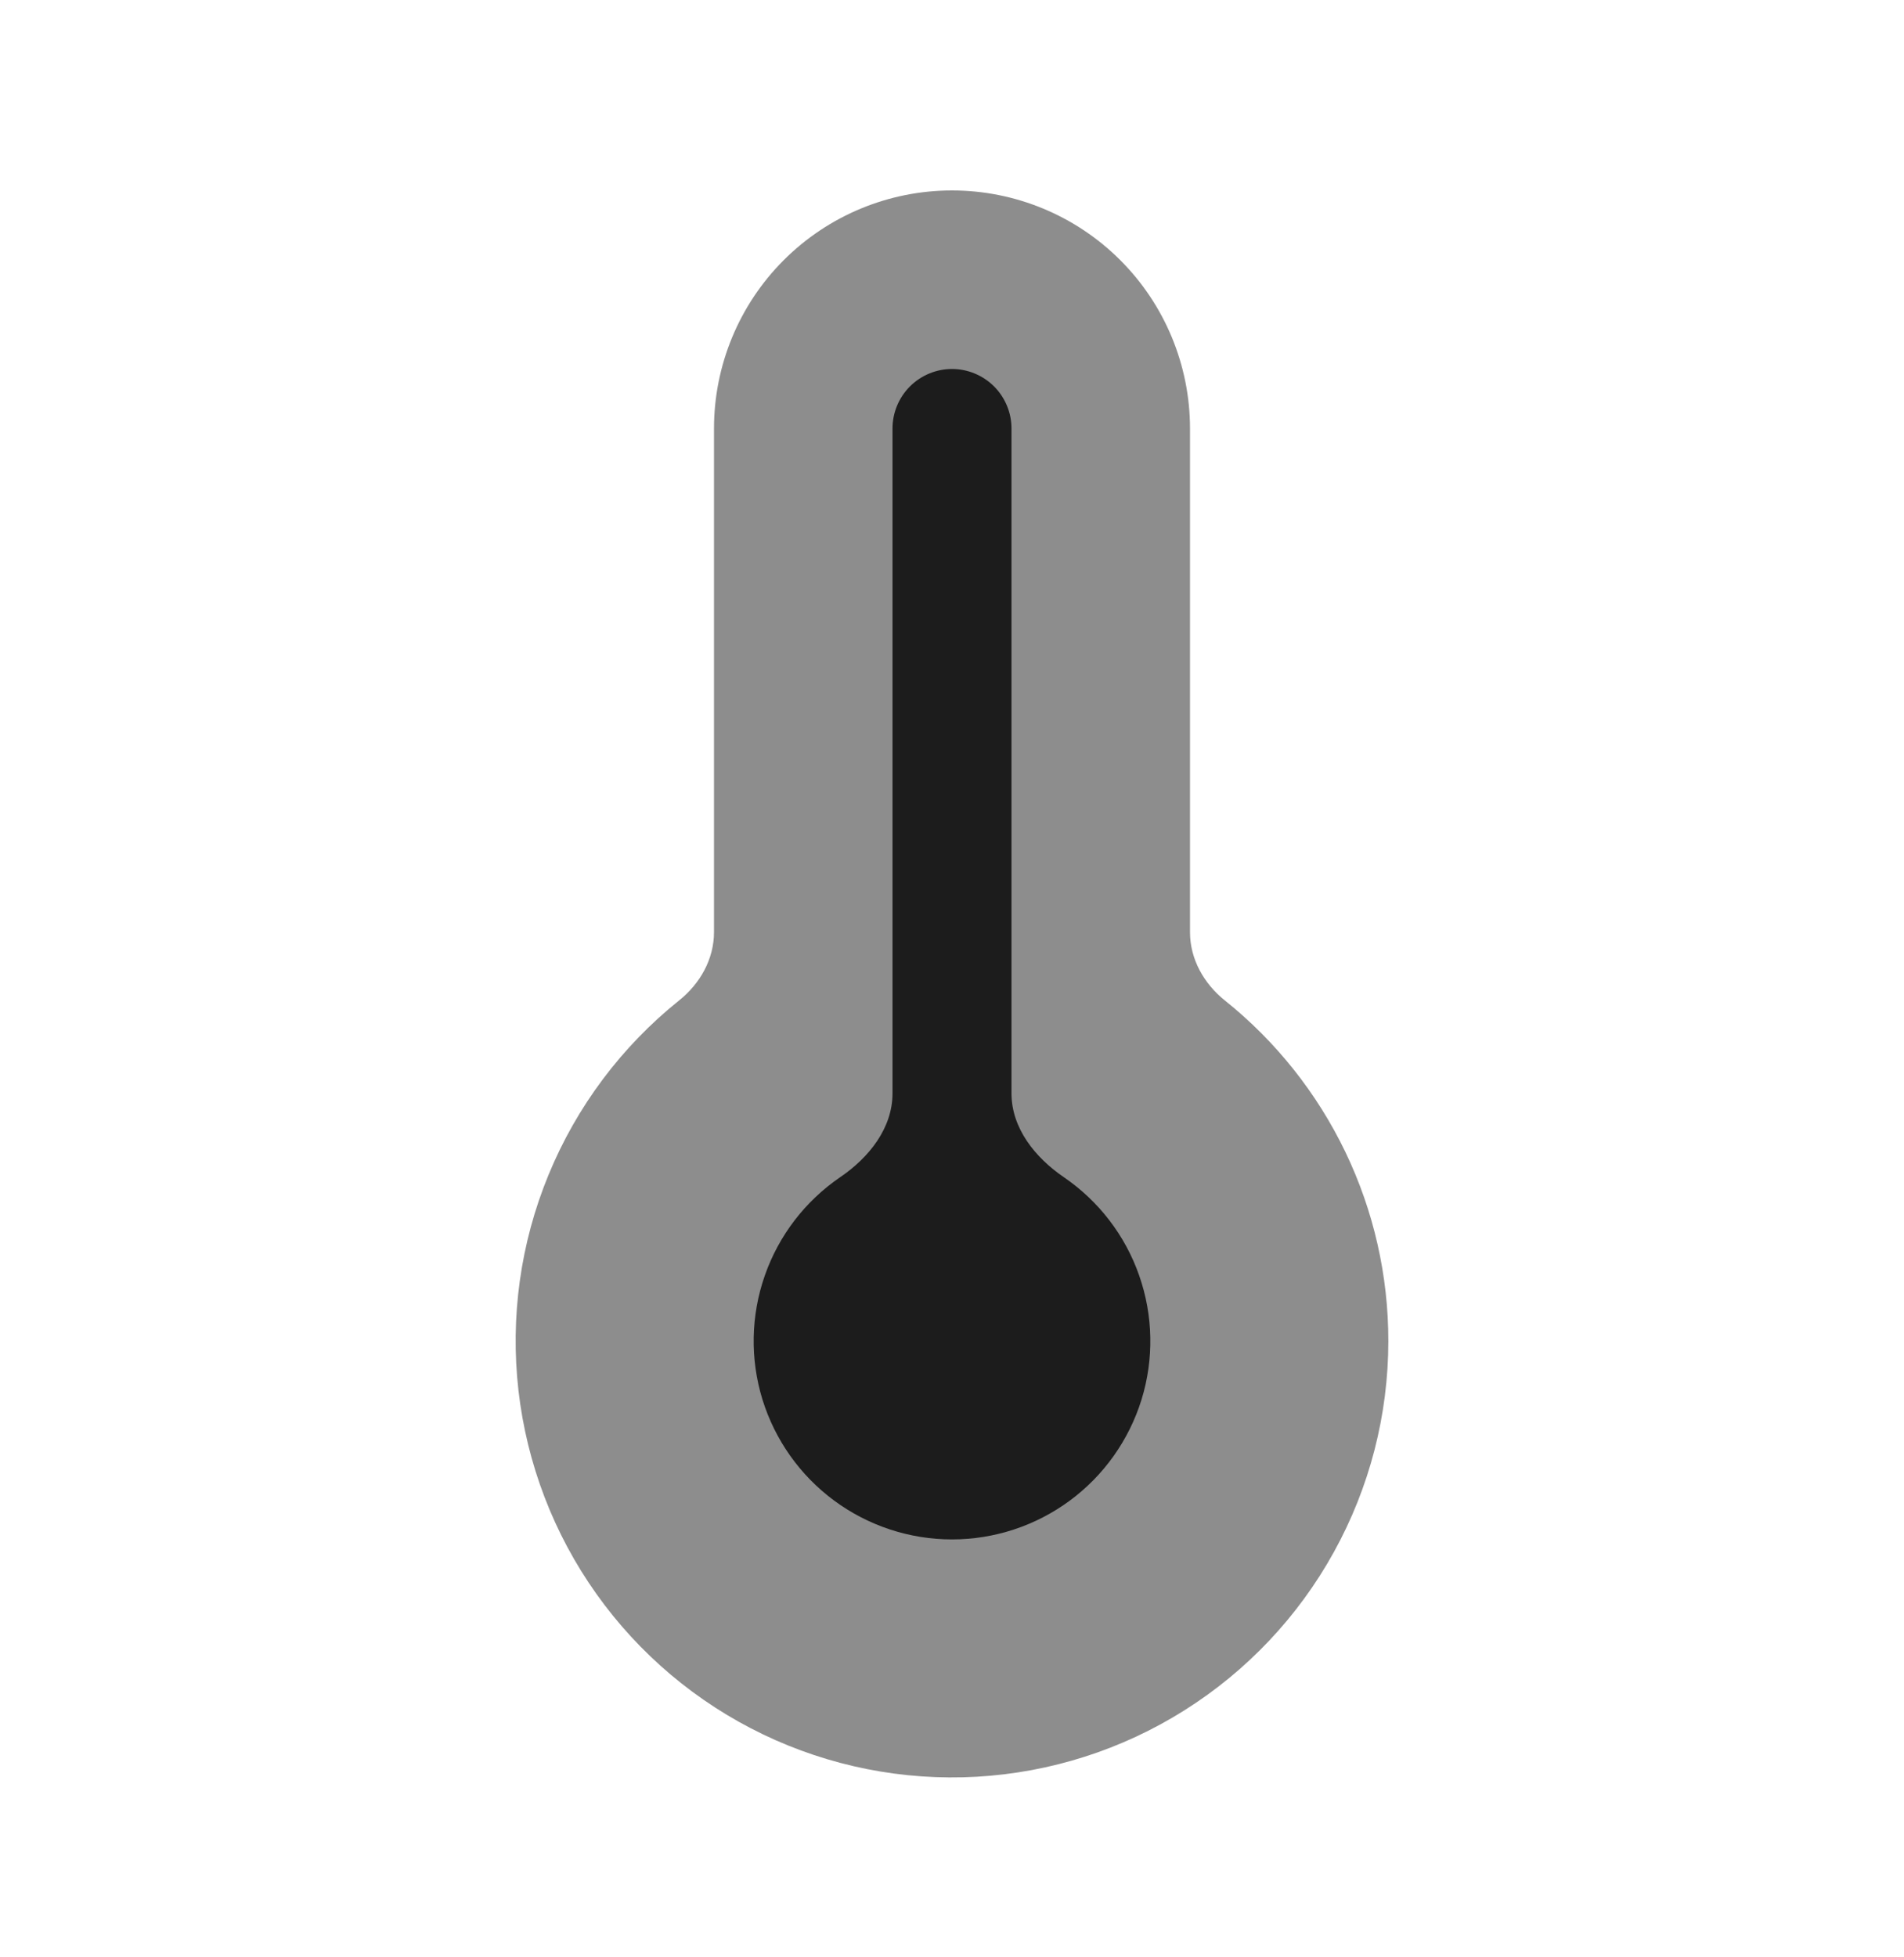
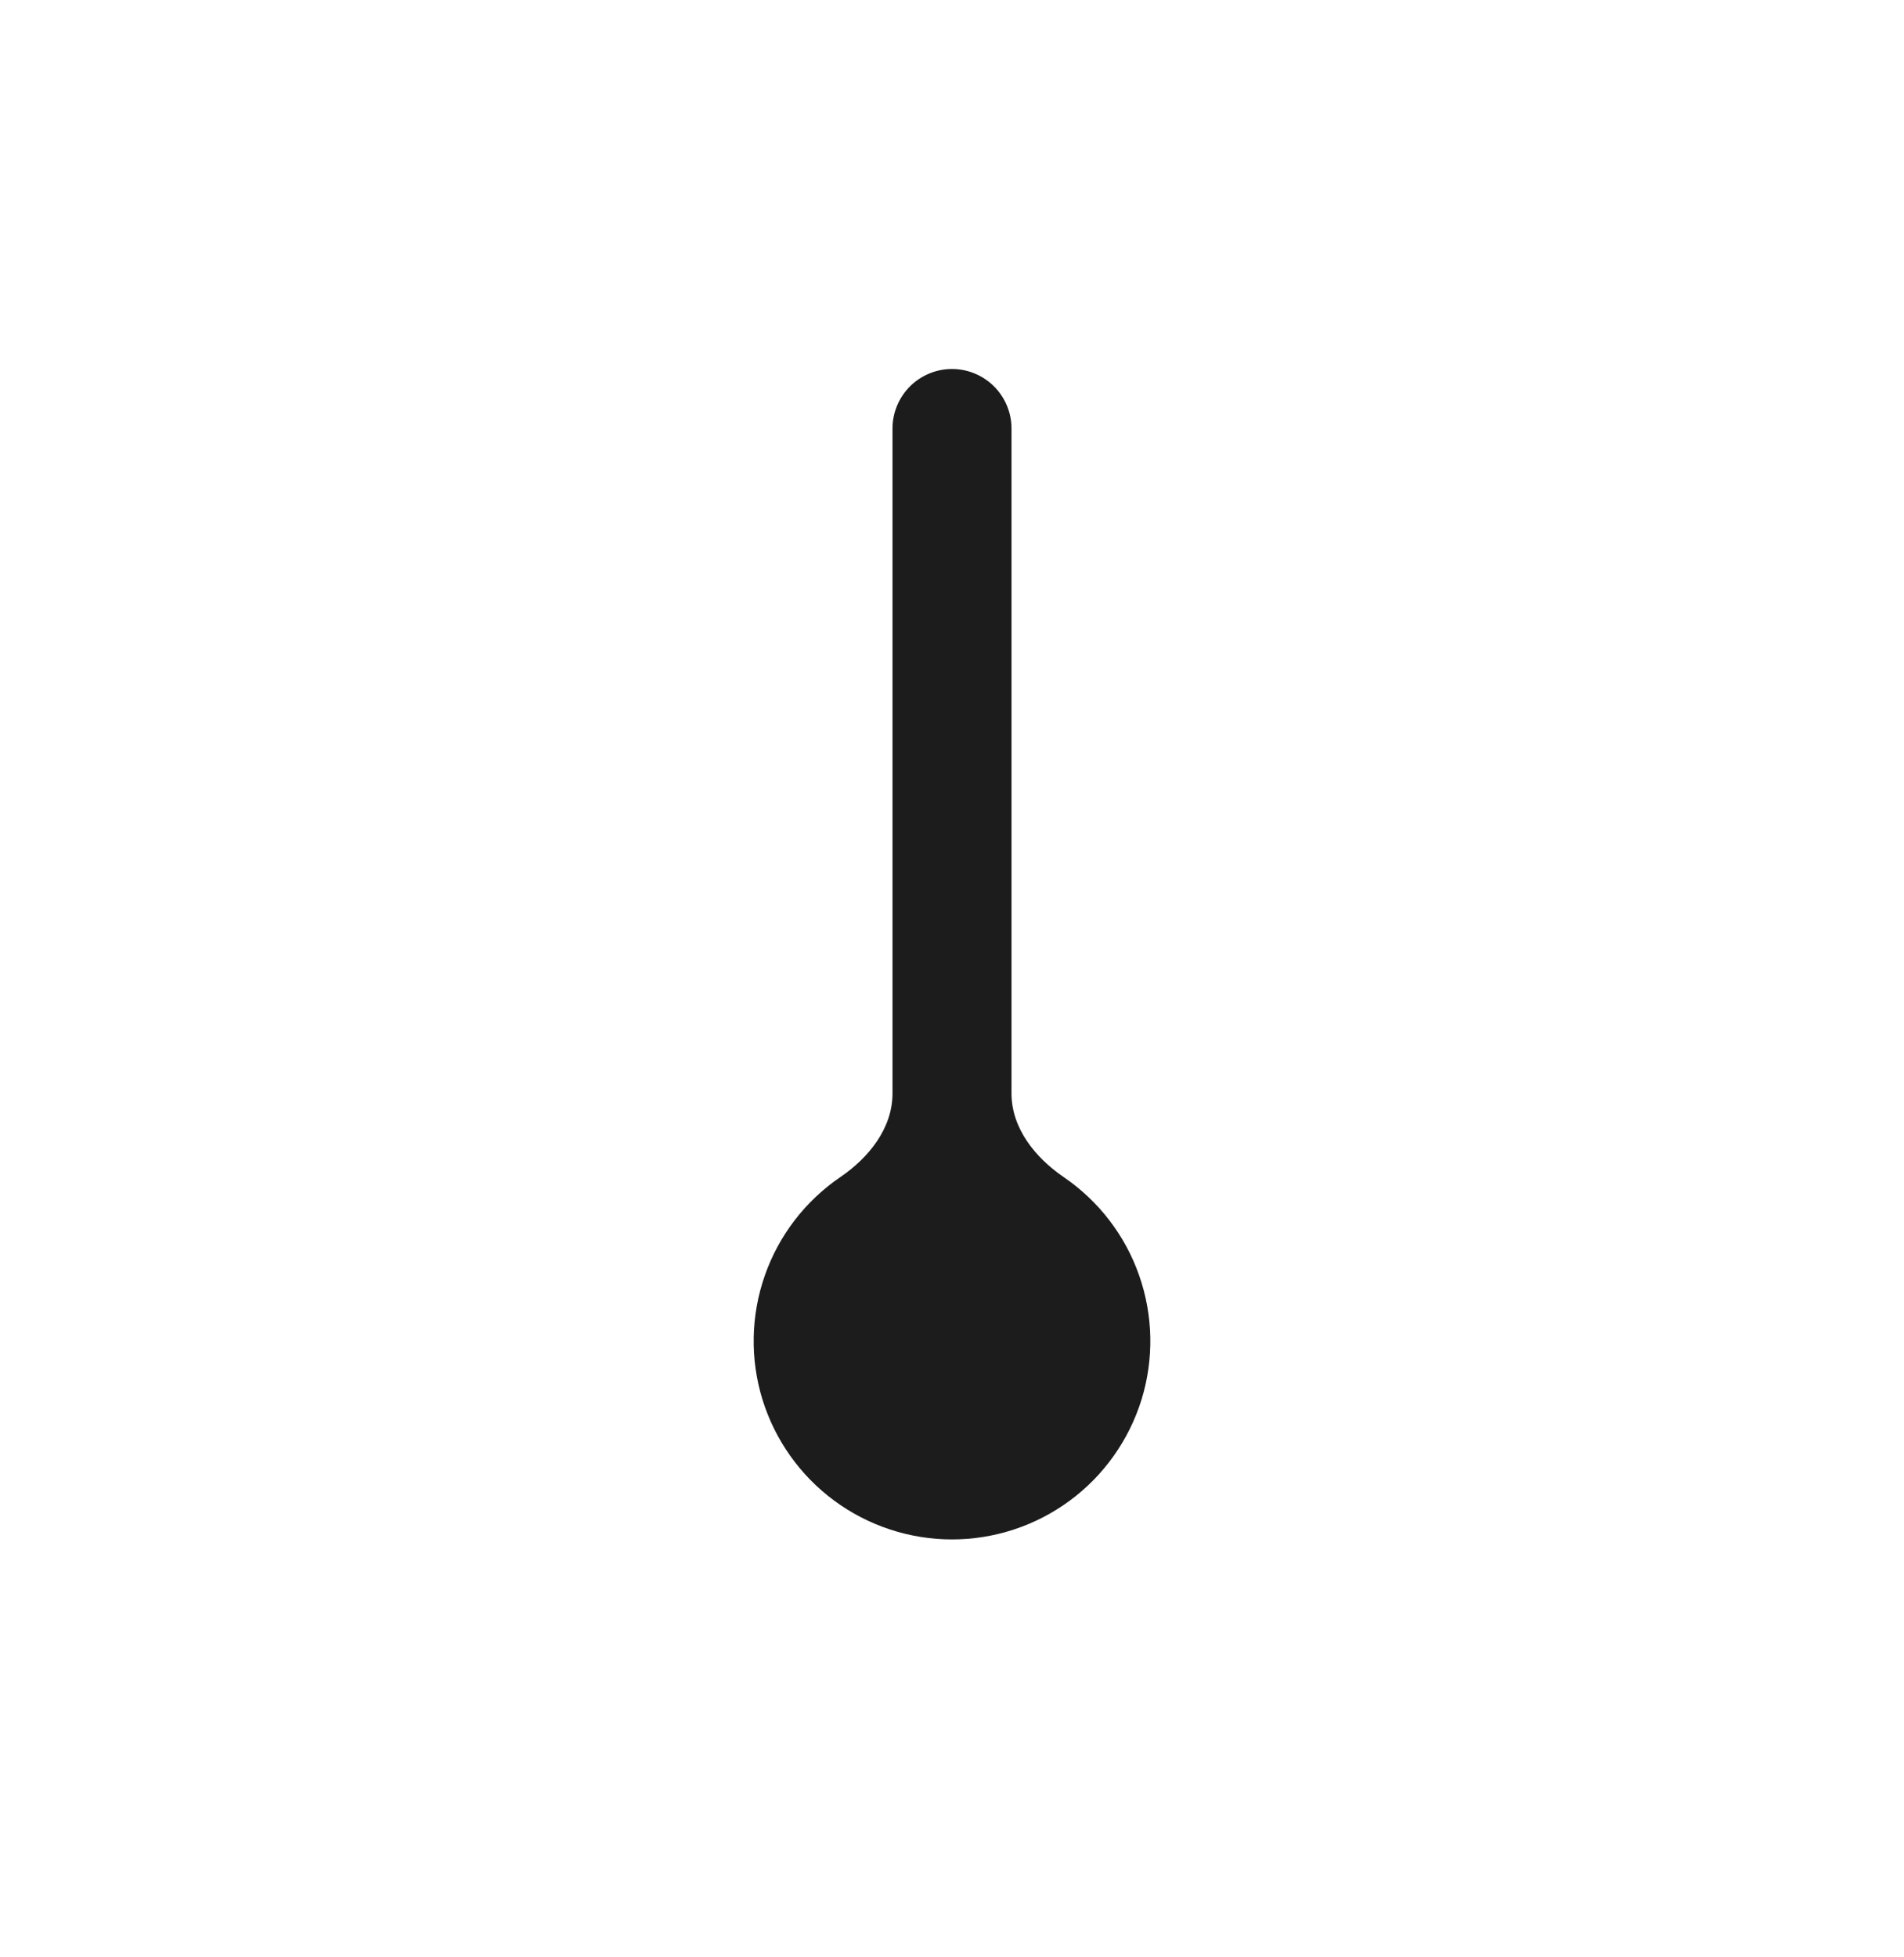
<svg xmlns="http://www.w3.org/2000/svg" width="36" height="37" viewBox="0 0 36 37" fill="none">
-   <path opacity="0.5" d="M26.25 25.35C26.25 26.745 25.896 28.117 25.221 29.338C24.547 30.559 23.573 31.59 22.392 32.332C21.212 33.075 19.862 33.506 18.469 33.586C17.076 33.665 15.686 33.39 14.428 32.786C13.171 32.182 12.087 31.269 11.278 30.132C10.469 28.996 9.962 27.672 9.803 26.286C9.645 24.9 9.84 23.497 10.372 22.207C10.903 20.917 11.753 19.783 12.841 18.911C13.238 18.594 13.5 18.129 13.5 17.621V8.1C13.5 6.907 13.974 5.762 14.818 4.918C15.662 4.074 16.806 3.6 18 3.6C19.194 3.6 20.338 4.074 21.182 4.918C22.026 5.762 22.5 6.907 22.5 8.1V17.622C22.5 18.129 22.762 18.594 23.159 18.912C24.124 19.684 24.903 20.664 25.439 21.779C25.974 22.893 26.251 24.114 26.25 25.35Z" fill="#1C1C1C" />
  <path d="M19.125 8.1C19.125 7.802 19.006 7.516 18.796 7.305C18.584 7.094 18.298 6.975 18 6.975C17.702 6.975 17.416 7.094 17.204 7.305C16.994 7.516 16.875 7.802 16.875 8.1V20.67C16.875 21.326 16.43 21.882 15.888 22.251C15.226 22.703 14.725 23.354 14.461 24.111C14.196 24.867 14.18 25.689 14.416 26.455C14.653 27.221 15.128 27.891 15.773 28.367C16.418 28.843 17.198 29.1 18 29.1C18.802 29.1 19.582 28.843 20.227 28.367C20.872 27.891 21.347 27.221 21.584 26.455C21.82 25.689 21.804 24.867 21.539 24.111C21.275 23.354 20.774 22.703 20.112 22.251C19.572 21.882 19.125 21.326 19.125 20.67V8.1Z" fill="#1C1C1C" />
</svg>